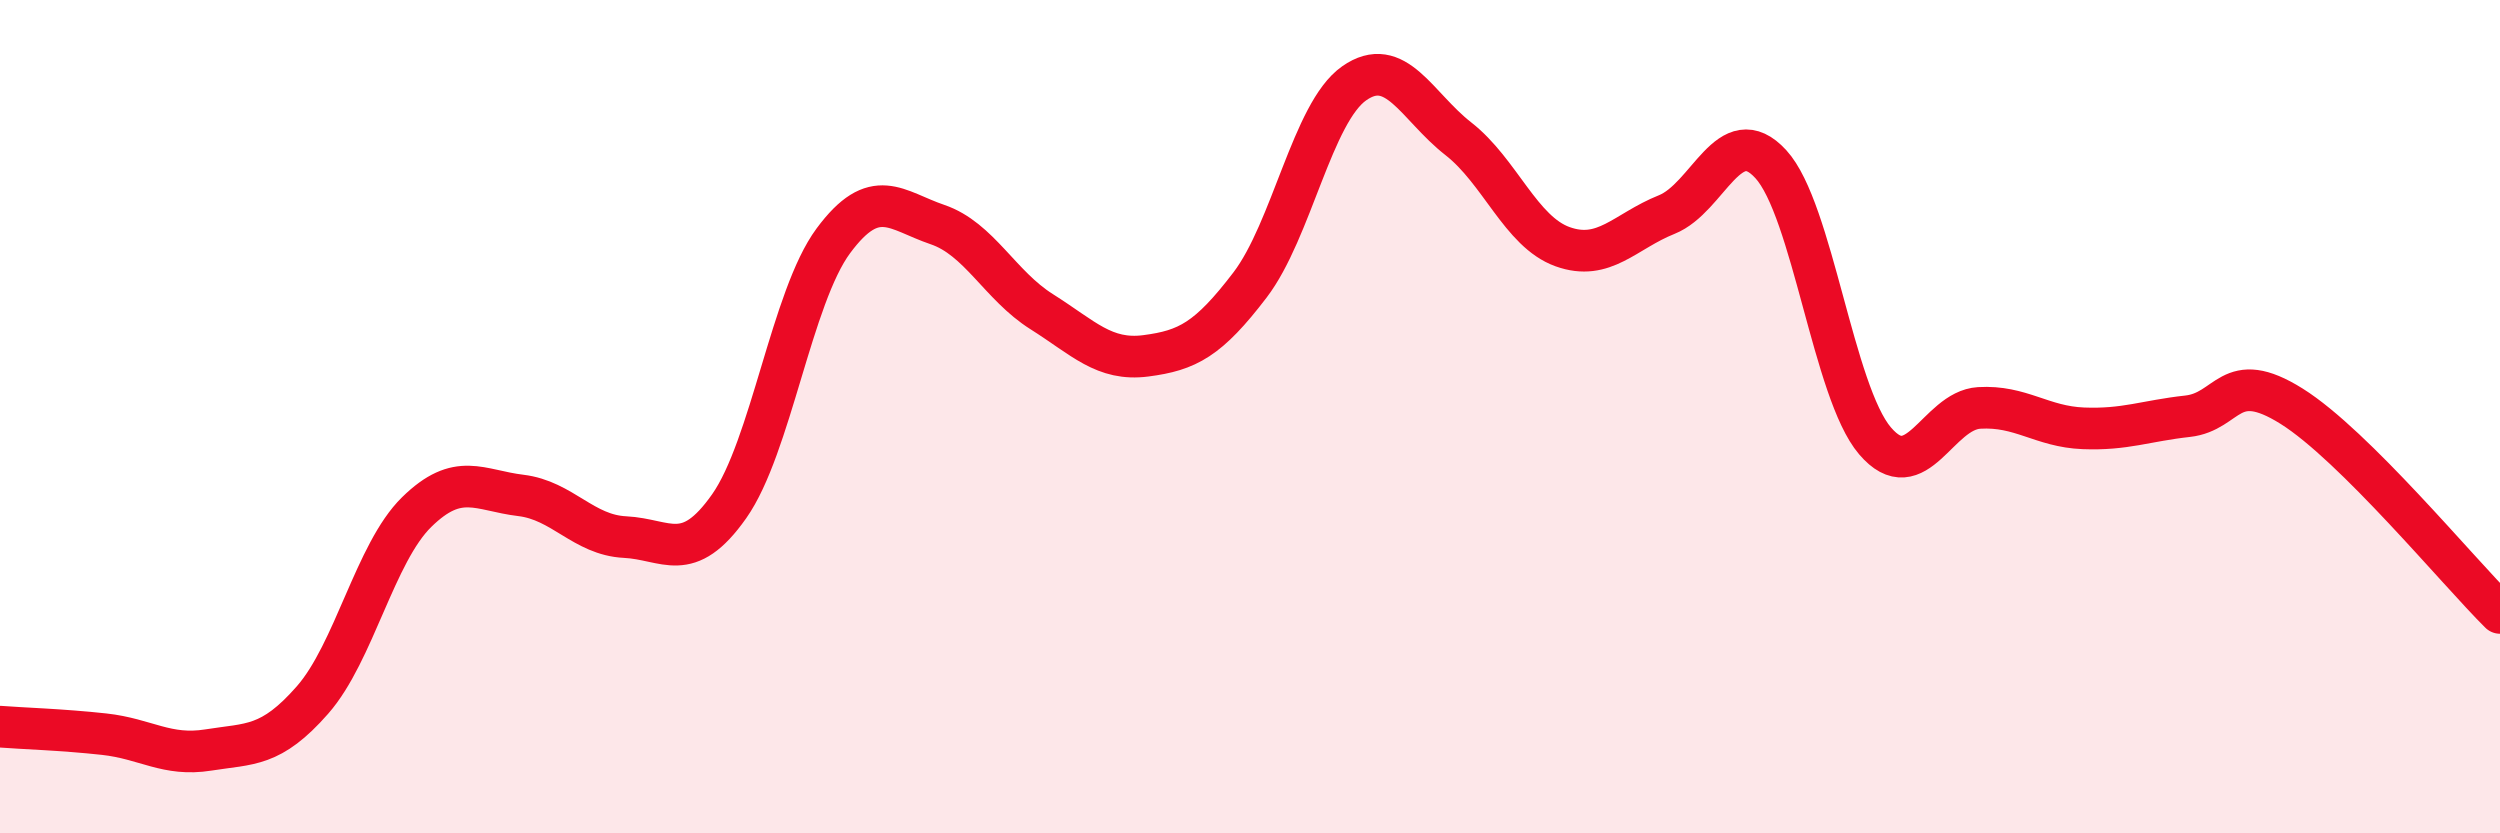
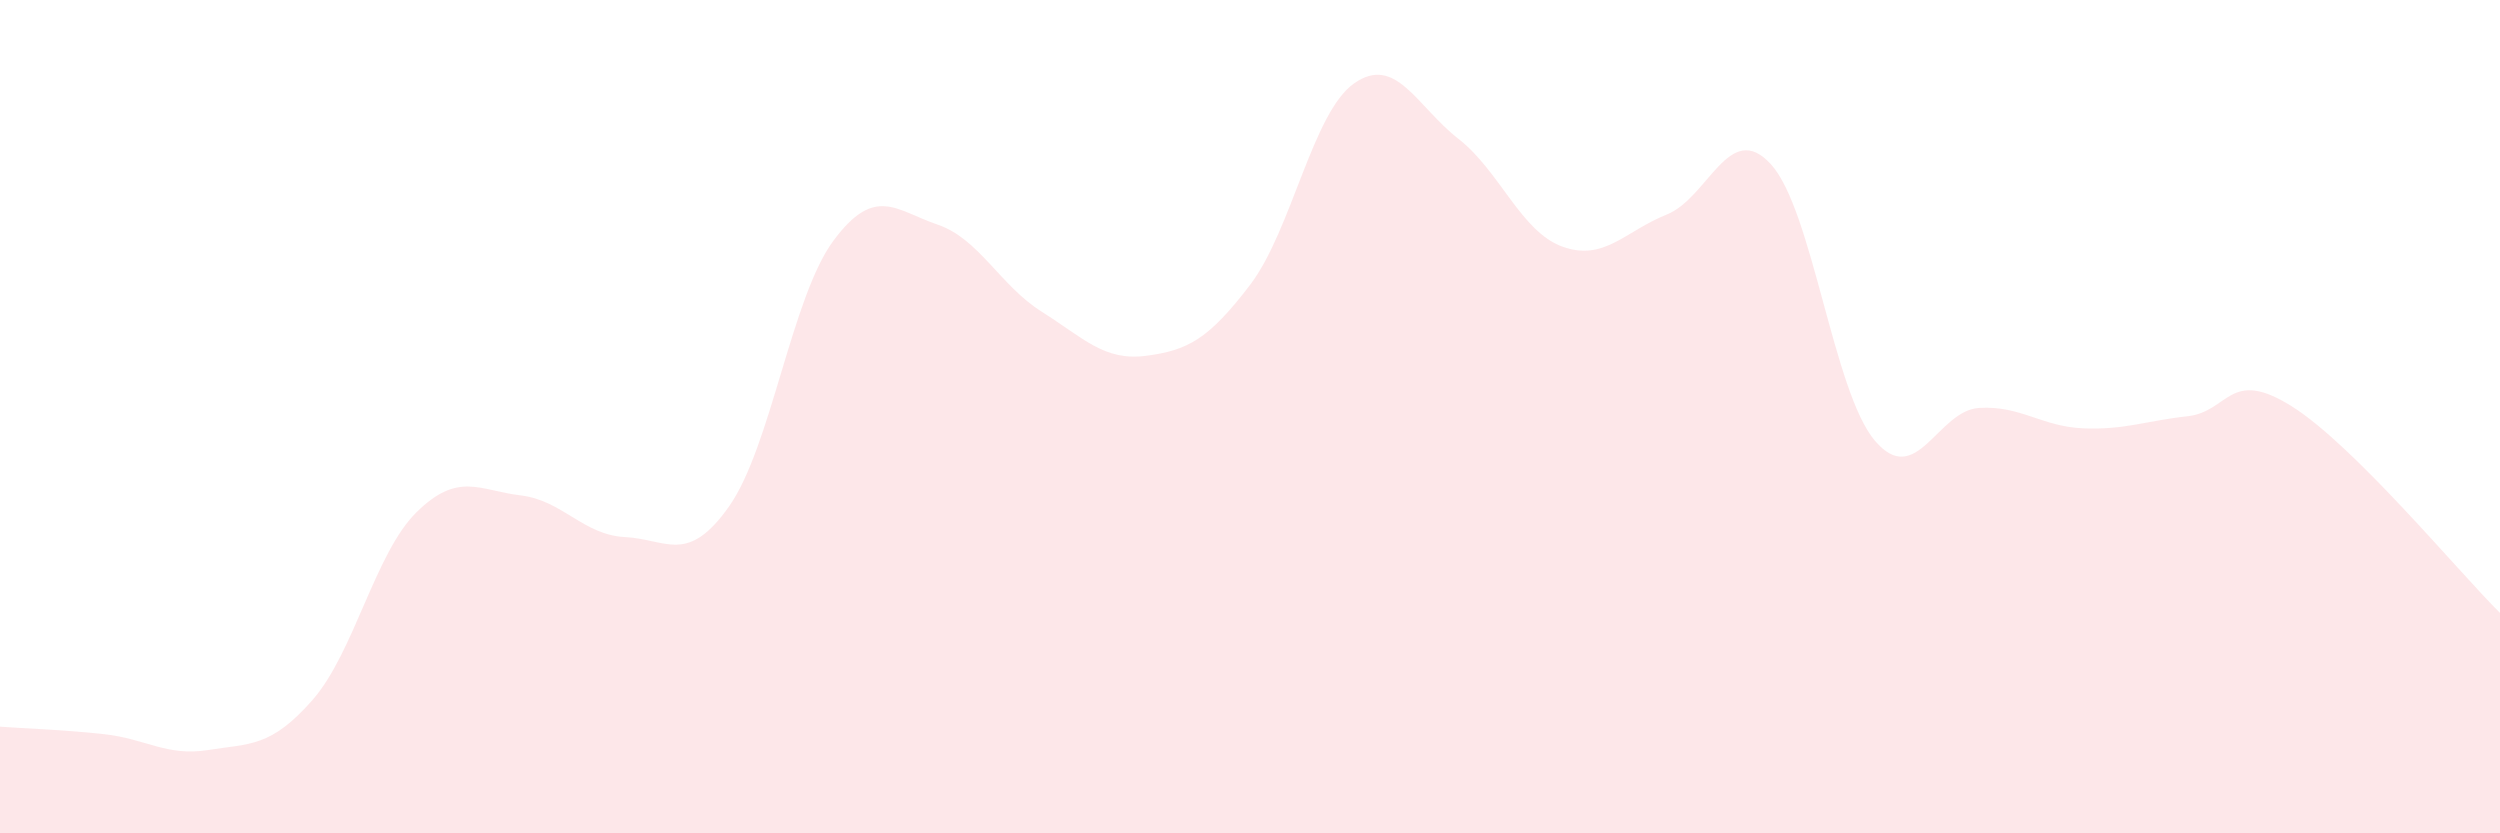
<svg xmlns="http://www.w3.org/2000/svg" width="60" height="20" viewBox="0 0 60 20">
  <path d="M 0,17.44 C 0.5,17.48 1.5,17.51 2.5,17.62 C 3.5,17.73 4,18.16 5,18 C 6,17.84 6.5,17.94 7.5,16.8 C 8.5,15.66 9,13.27 10,12.29 C 11,11.31 11.5,11.77 12.5,11.89 C 13.5,12.01 14,12.84 15,12.89 C 16,12.94 16.5,13.57 17.5,12.15 C 18.5,10.73 19,7.13 20,5.78 C 21,4.43 21.5,5.05 22.5,5.39 C 23.5,5.73 24,6.85 25,7.48 C 26,8.11 26.5,8.67 27.5,8.54 C 28.5,8.41 29,8.15 30,6.84 C 31,5.53 31.5,2.7 32.5,2 C 33.5,1.3 34,2.55 35,3.33 C 36,4.11 36.5,5.56 37.5,5.92 C 38.5,6.28 39,5.55 40,5.15 C 41,4.75 41.5,2.85 42.5,3.94 C 43.5,5.03 44,9.41 45,10.58 C 46,11.75 46.5,9.85 47.5,9.79 C 48.5,9.73 49,10.24 50,10.28 C 51,10.32 51.5,10.1 52.5,9.99 C 53.5,9.88 53.5,8.81 55,9.75 C 56.5,10.69 59,13.72 60,14.71L60 20L0 20Z" fill="#EB0A25" opacity="0.1" stroke-linecap="round" stroke-linejoin="round" />
-   <path d="M 0,17.44 C 0.5,17.48 1.5,17.51 2.5,17.62 C 3.5,17.73 4,18.16 5,18 C 6,17.84 6.5,17.94 7.5,16.8 C 8.5,15.66 9,13.27 10,12.29 C 11,11.31 11.5,11.77 12.5,11.89 C 13.5,12.01 14,12.84 15,12.89 C 16,12.94 16.5,13.57 17.5,12.15 C 18.5,10.73 19,7.13 20,5.78 C 21,4.43 21.5,5.05 22.5,5.39 C 23.5,5.73 24,6.85 25,7.48 C 26,8.11 26.5,8.67 27.5,8.54 C 28.5,8.41 29,8.15 30,6.84 C 31,5.53 31.5,2.7 32.5,2 C 33.5,1.3 34,2.55 35,3.33 C 36,4.11 36.5,5.56 37.5,5.92 C 38.5,6.28 39,5.55 40,5.15 C 41,4.75 41.5,2.85 42.5,3.94 C 43.5,5.03 44,9.41 45,10.58 C 46,11.75 46.5,9.85 47.5,9.79 C 48.5,9.73 49,10.24 50,10.28 C 51,10.32 51.5,10.1 52.5,9.99 C 53.5,9.88 53.5,8.81 55,9.75 C 56.5,10.69 59,13.72 60,14.71" stroke="#EB0A25" stroke-width="1" fill="none" stroke-linecap="round" stroke-linejoin="round" />
</svg>